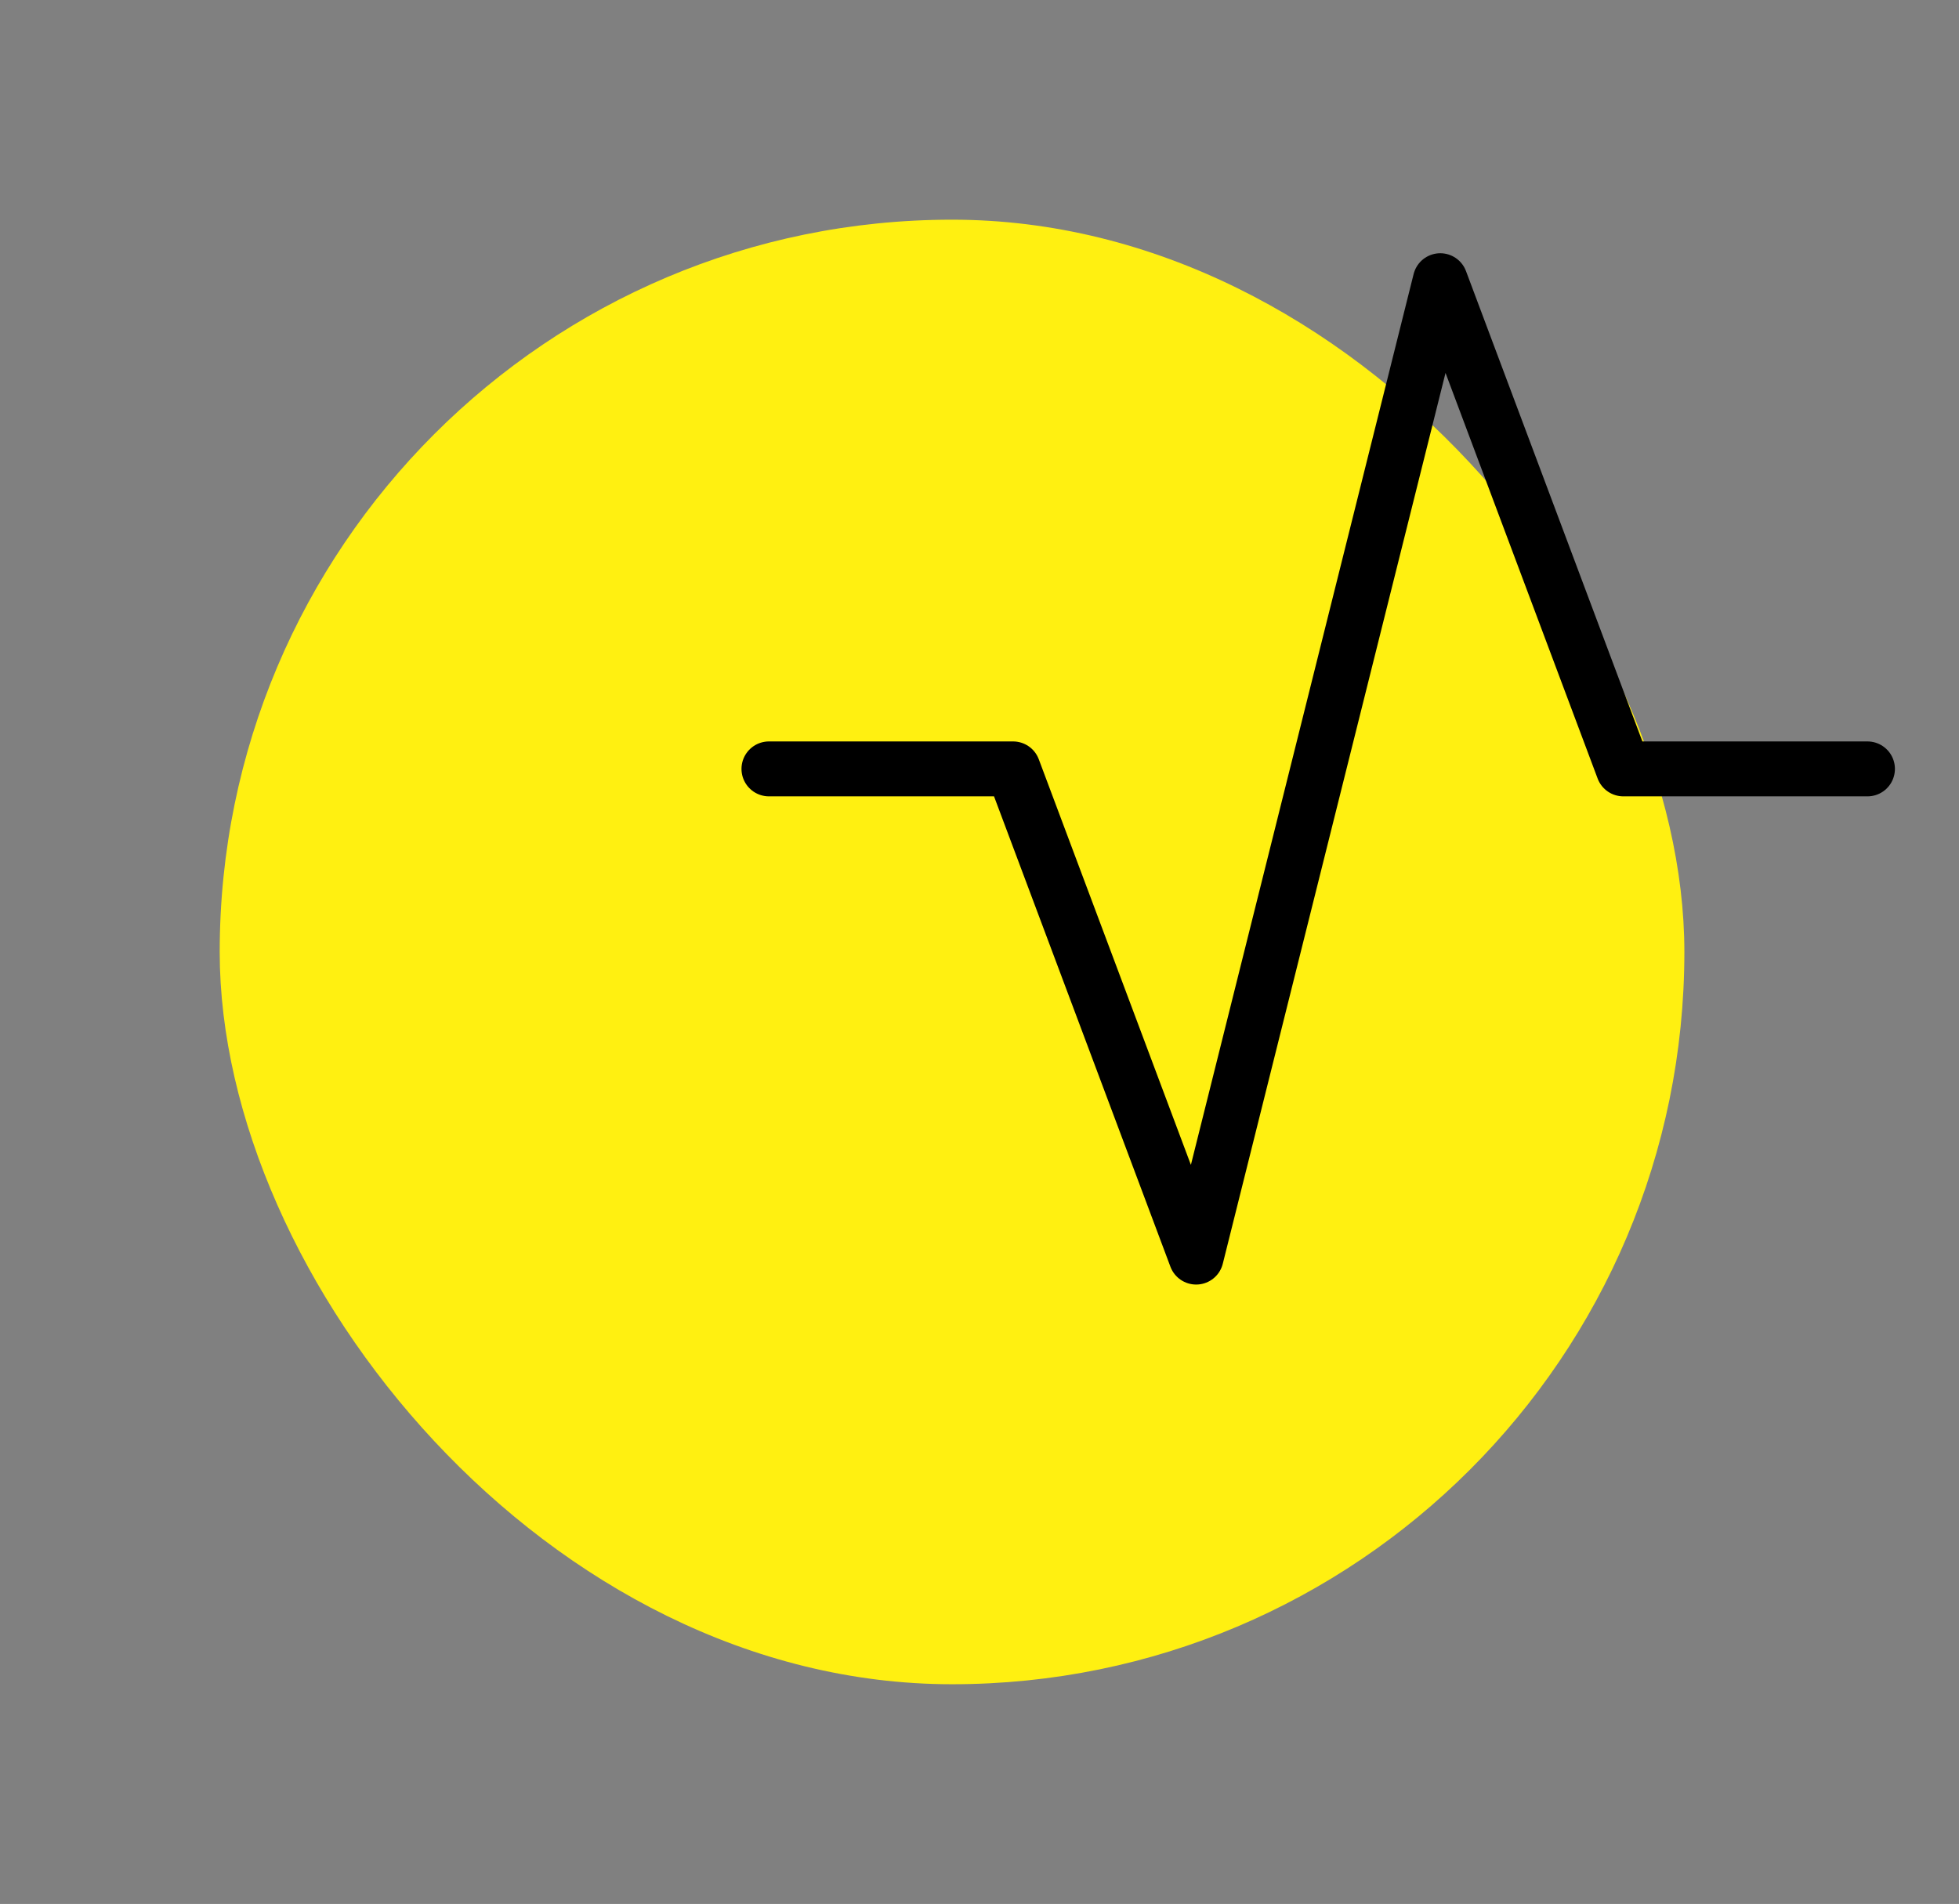
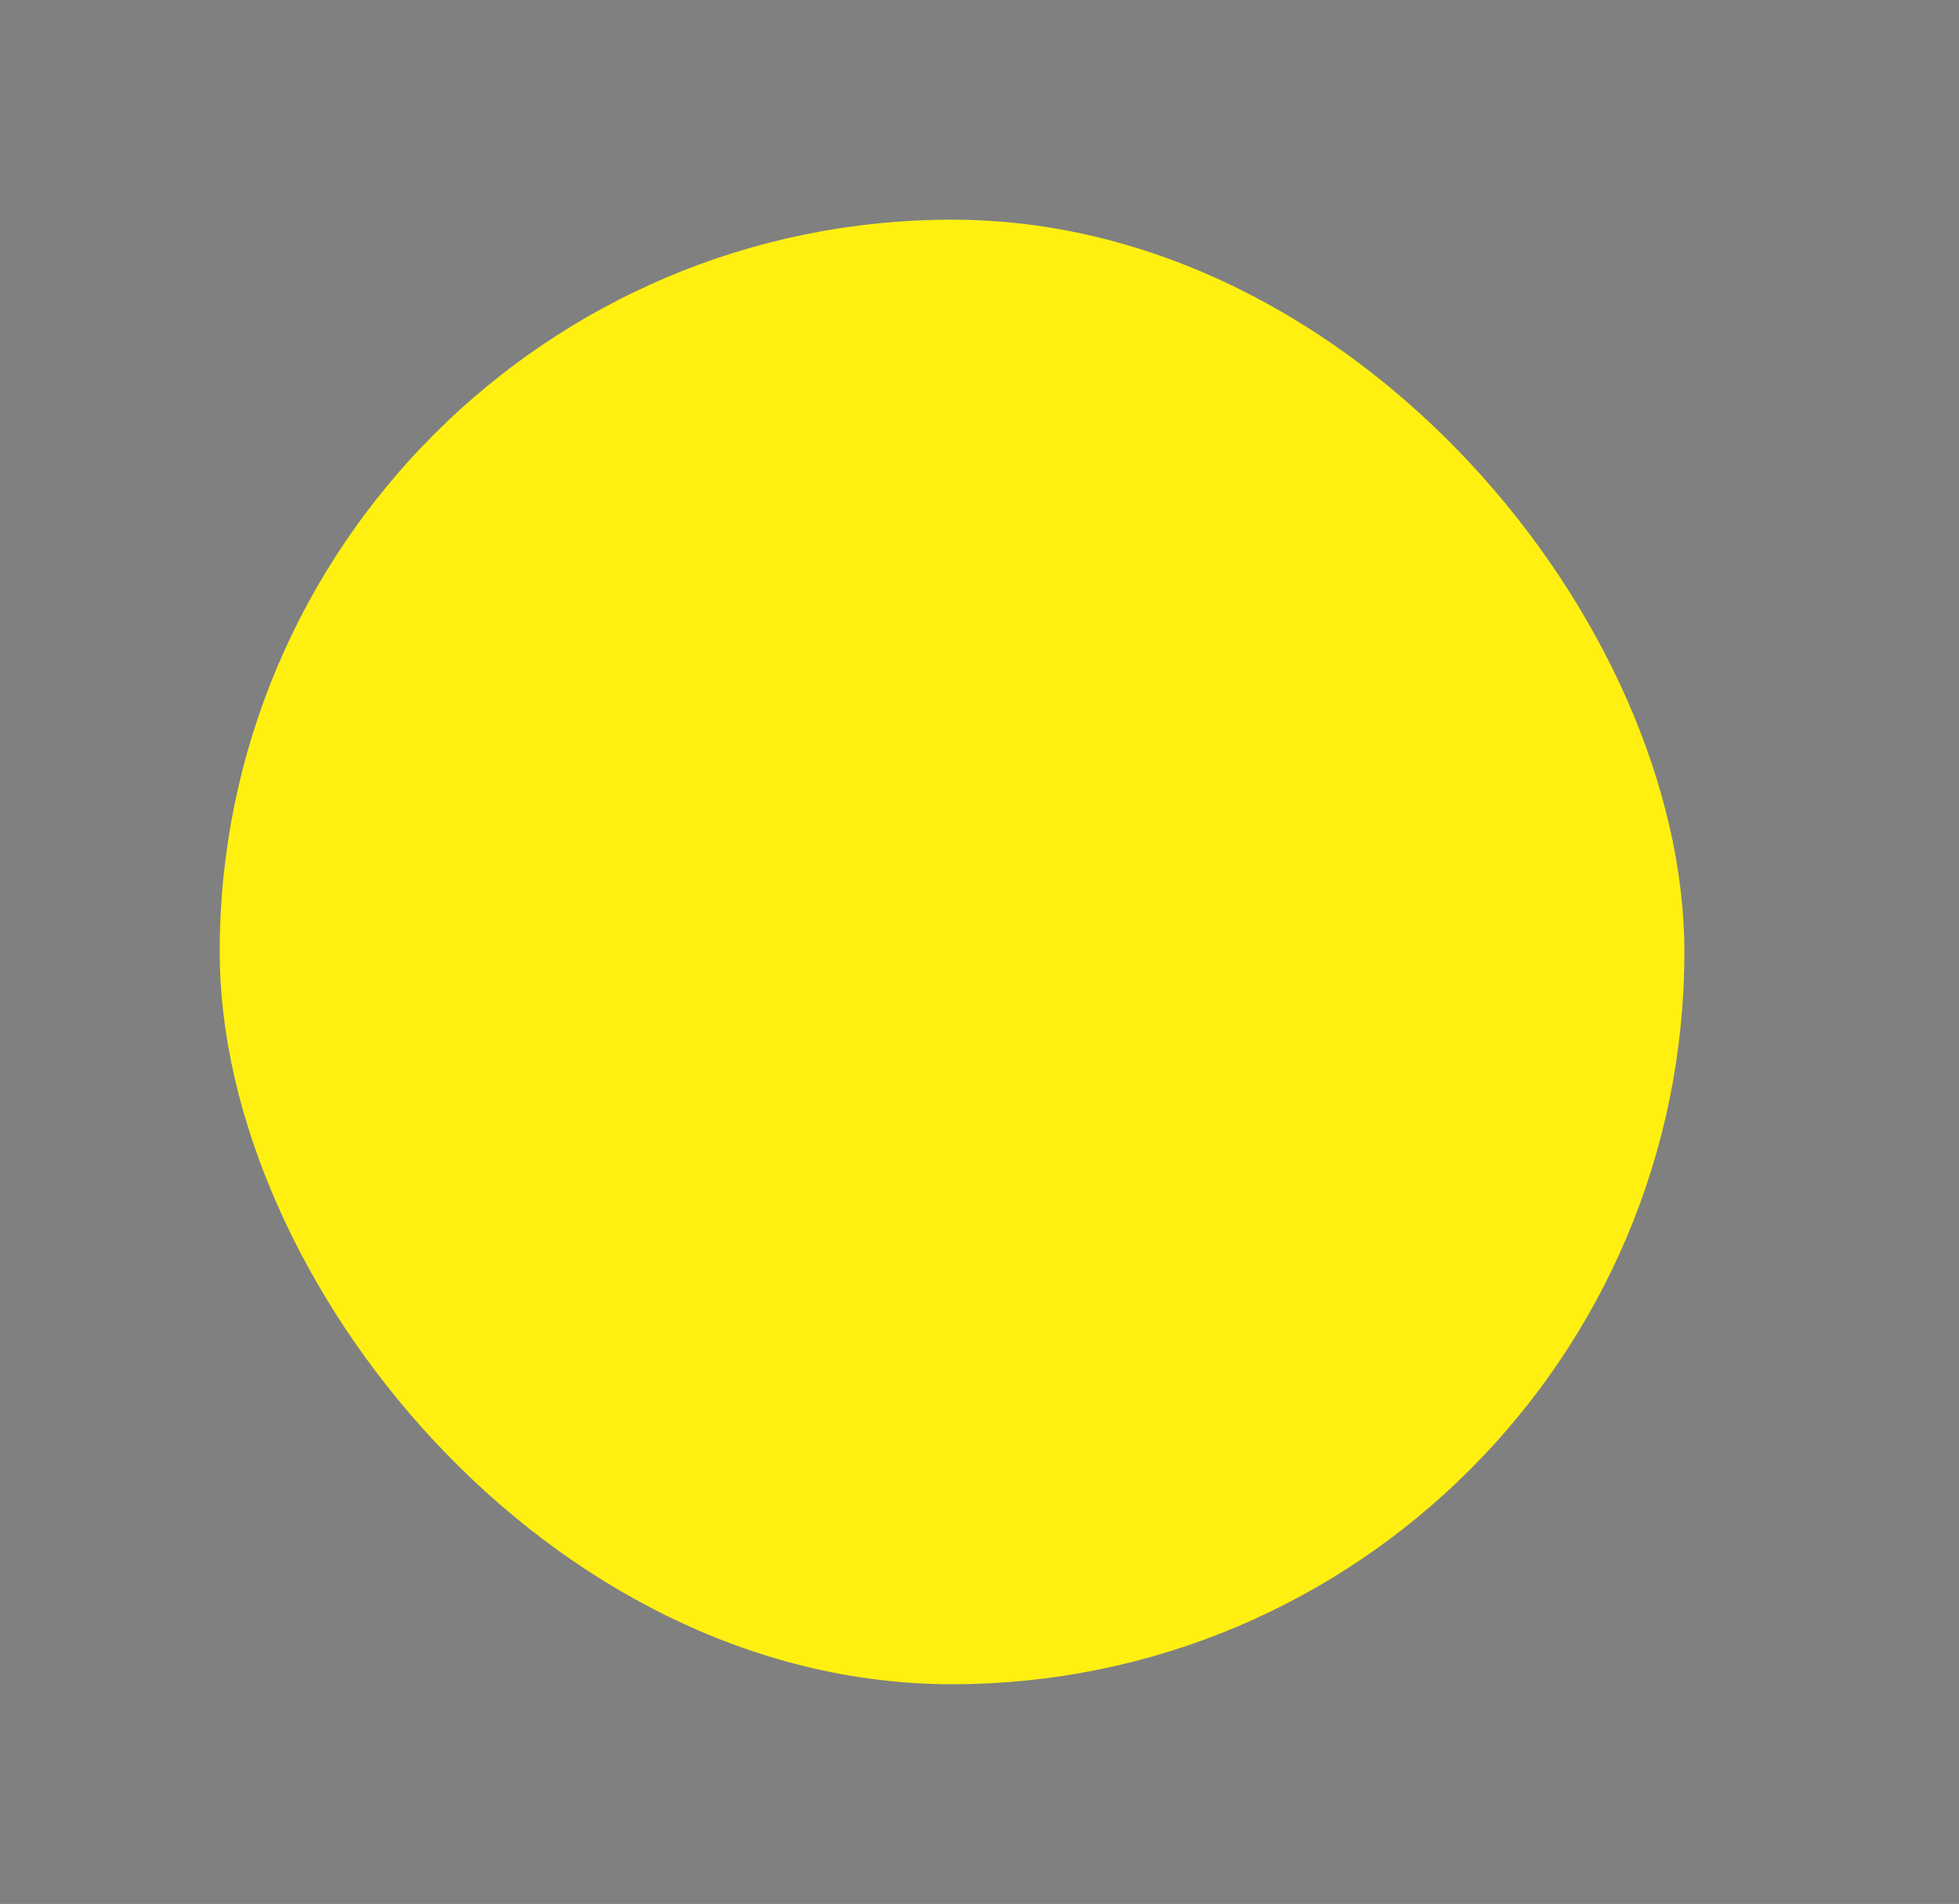
<svg xmlns="http://www.w3.org/2000/svg" width="107" height="104" viewBox="0 0 107 104" fill="none">
  <rect x="0" y="0" width="107" height="104" fill="#808080" stroke="none" />
  <g clip-path="url(#clip0_9378_85225)">
    <rect x="12" y="12" width="80" height="80" rx="40" fill="#FFF011" />
    <g clip-path="url(#clip1_9378_85225)">
-       <path d="M42 42H55.333L65.333 68.667L78.667 15.333L88.667 42H102" stroke="black" stroke-width="3" stroke-linecap="round" stroke-linejoin="round" />
+       <path d="M42 42H55.333L65.333 68.667L88.667 42H102" stroke="black" stroke-width="3" stroke-linecap="round" stroke-linejoin="round" />
    </g>
  </g>
  <defs>
    <clipPath id="clip0_9378_85225">
      <rect width="107" height="104" fill="white" />
    </clipPath>
    <clipPath id="clip1_9378_85225">
-       <rect width="80" height="80" fill="white" transform="translate(32 2)" />
-     </clipPath>
+       </clipPath>
  </defs>
</svg>